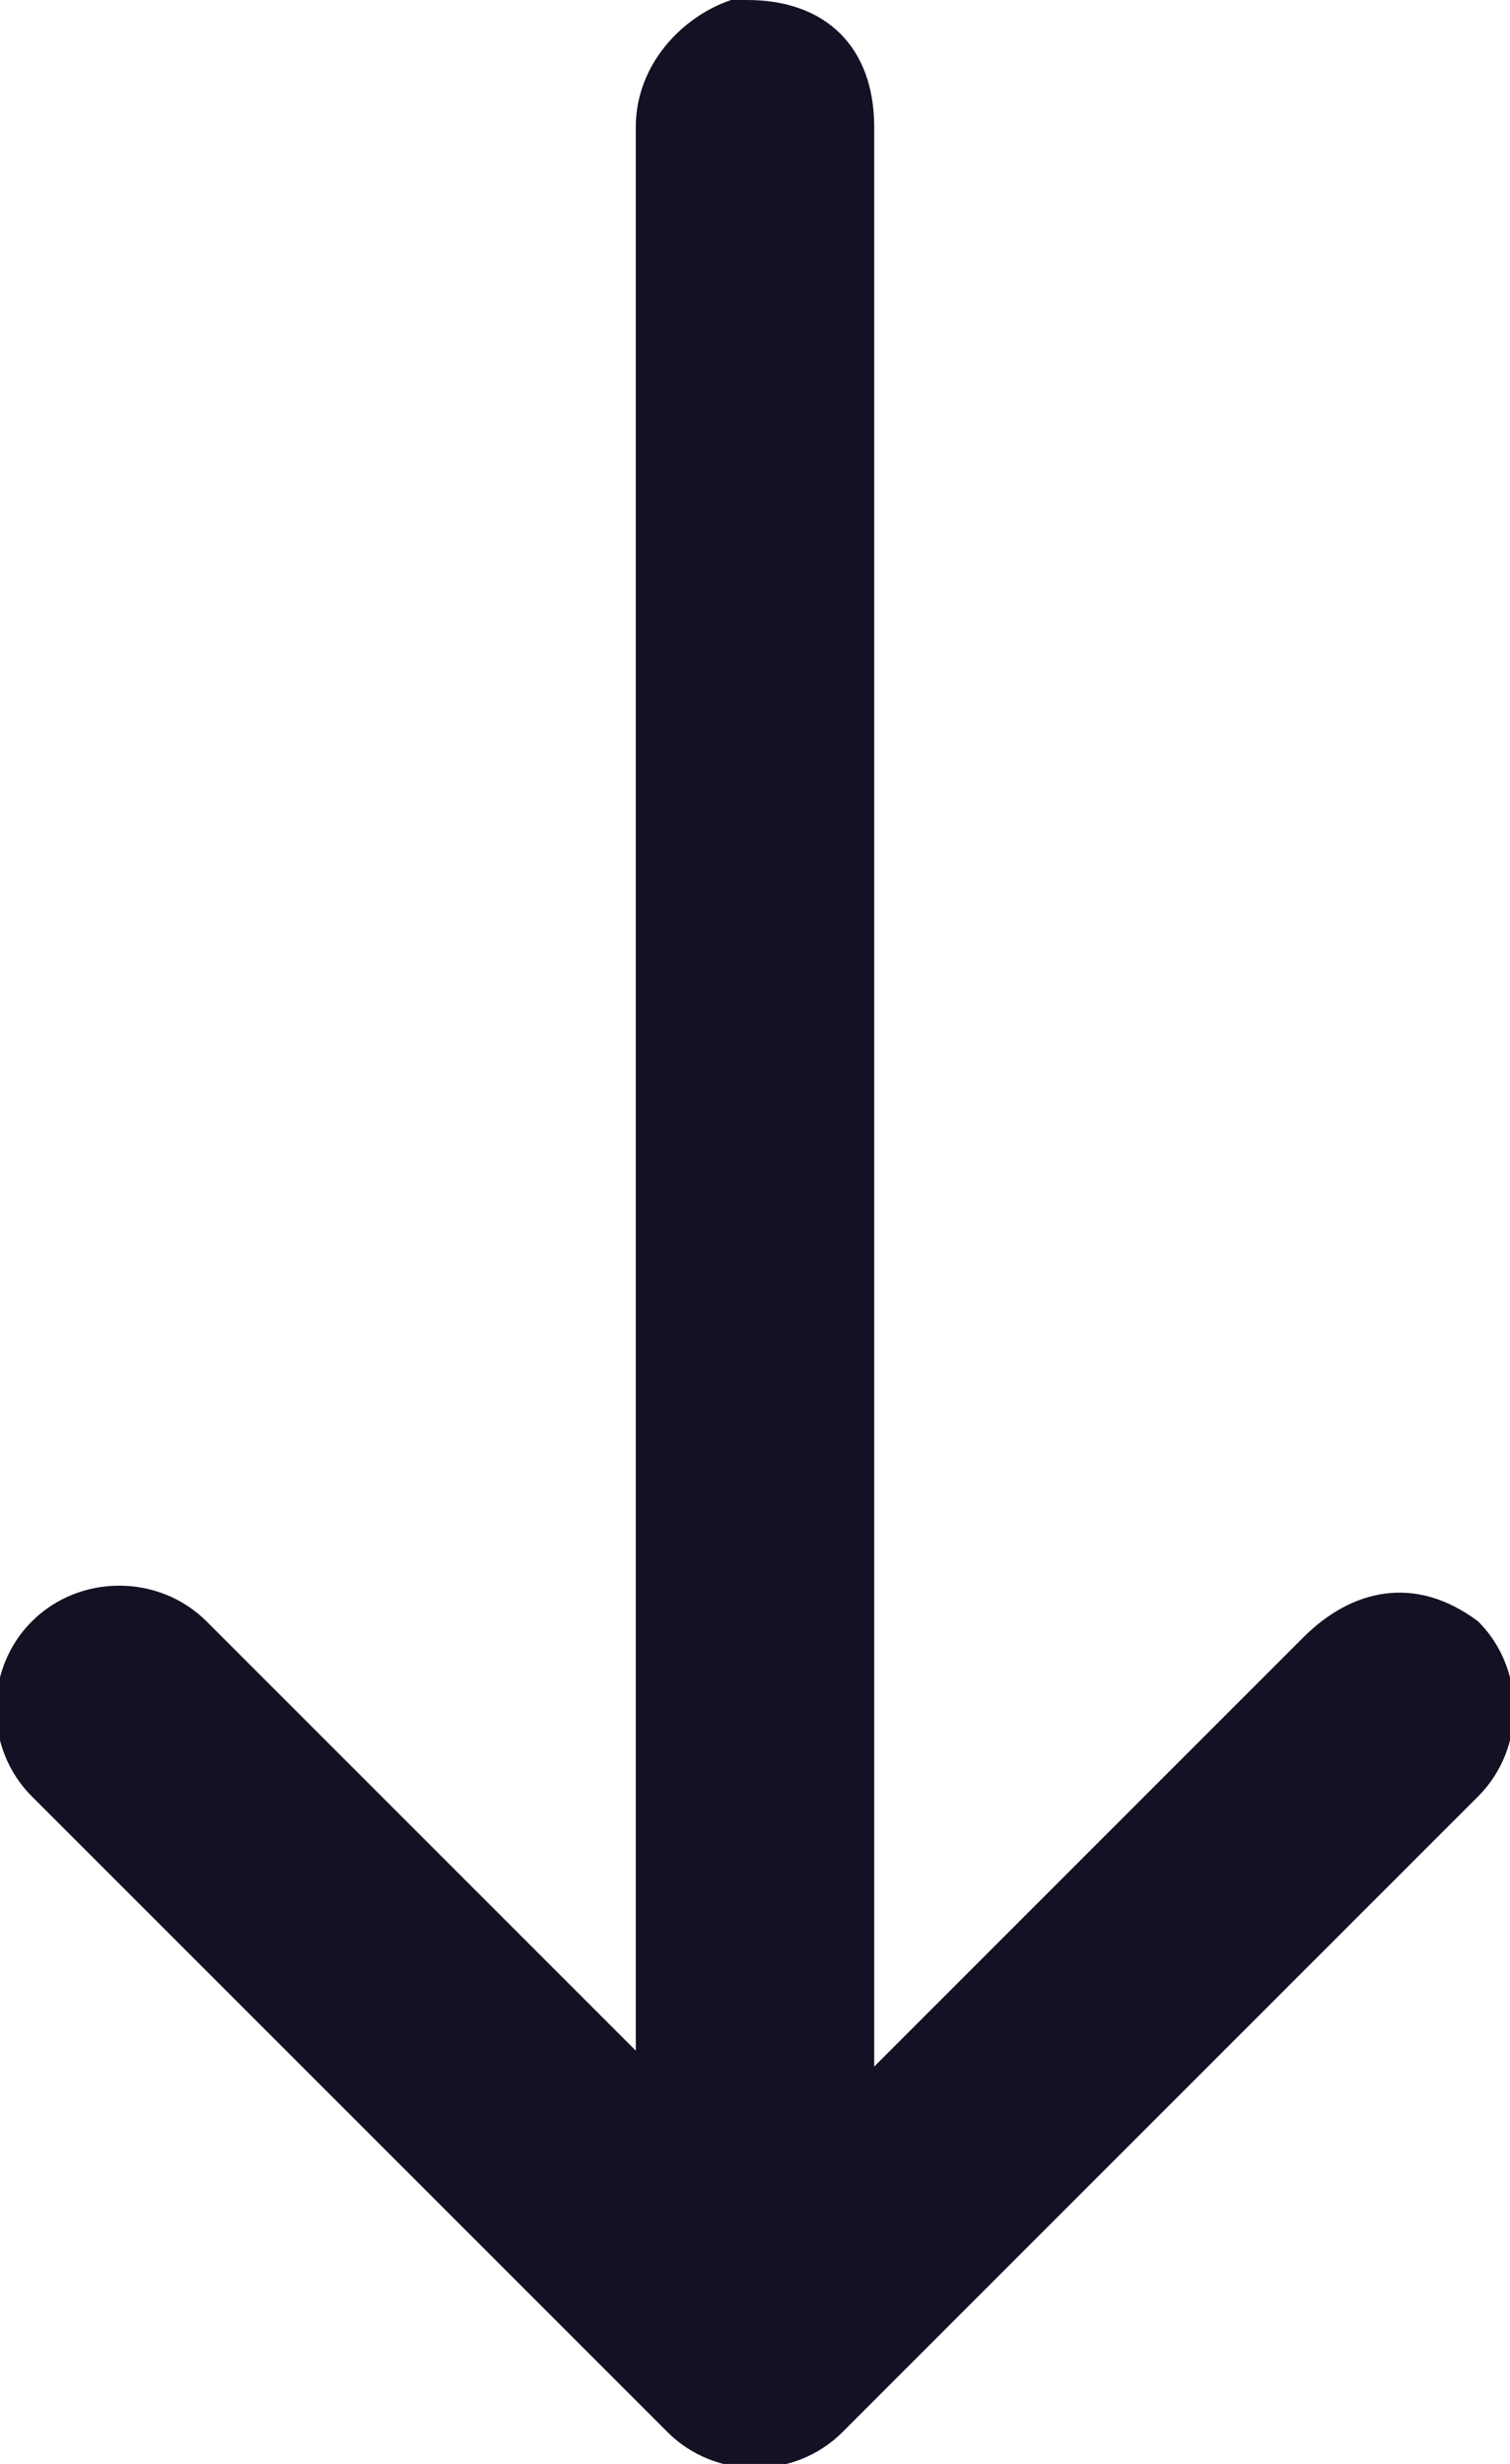
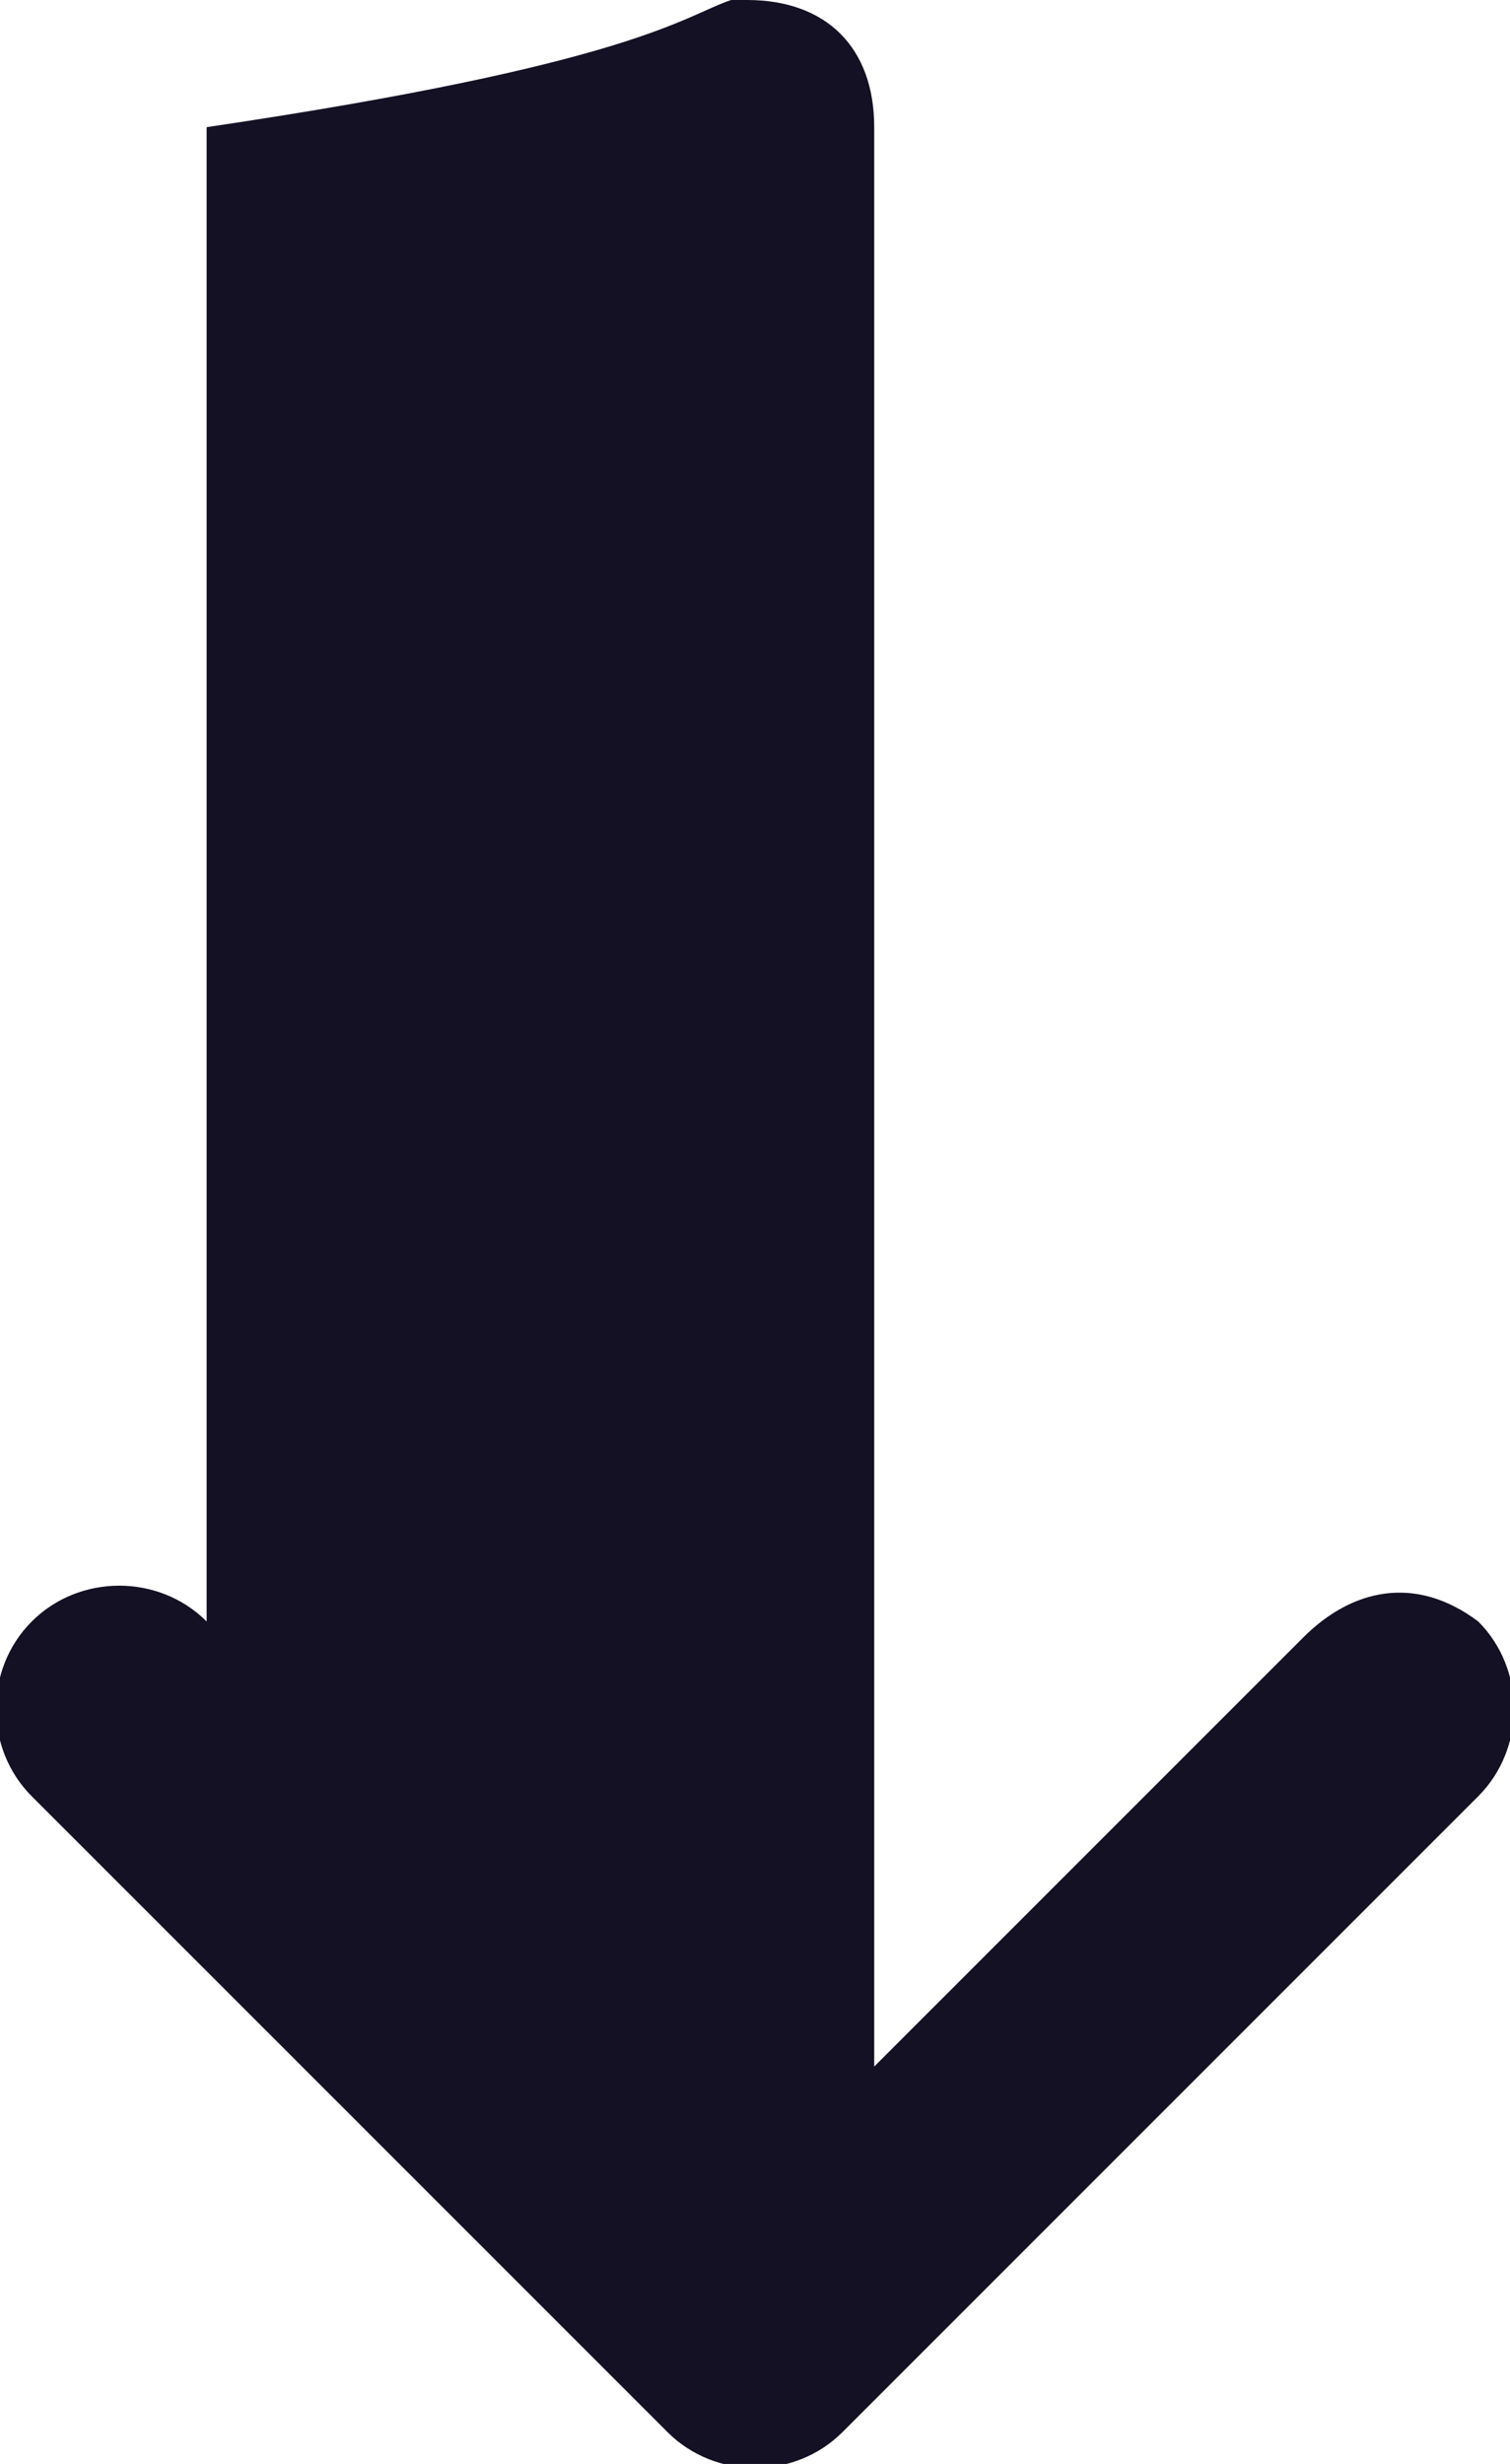
<svg xmlns="http://www.w3.org/2000/svg" version="1.1" id="Layer_1" x="0px" y="0px" viewBox="0 0 9.5 15.5" style="enable-background:new 0 0 9.5 15.5;" xml:space="preserve">
  <style type="text/css">
	.st0{fill:#141124;}
</style>
-   <path class="st0" d="M9.3,10.2c0.3,0.3,0.3,0.8,0,1.1l-4,4c-0.3,0.3-0.8,0.3-1.1,0l-4-4c-0.3-0.3-0.3-0.8,0-1.1s0.8-0.3,1.1,0  L4,12.9V0.8C4,0.4,4.3,0.1,4.6,0h0.1c0.5,0,0.8,0.3,0.8,0.8V13l2.7-2.7C8.5,10,8.9,9.9,9.3,10.2z" />
+   <path class="st0" d="M9.3,10.2c0.3,0.3,0.3,0.8,0,1.1l-4,4c-0.3,0.3-0.8,0.3-1.1,0l-4-4c-0.3-0.3-0.3-0.8,0-1.1s0.8-0.3,1.1,0  V0.8C4,0.4,4.3,0.1,4.6,0h0.1c0.5,0,0.8,0.3,0.8,0.8V13l2.7-2.7C8.5,10,8.9,9.9,9.3,10.2z" />
</svg>